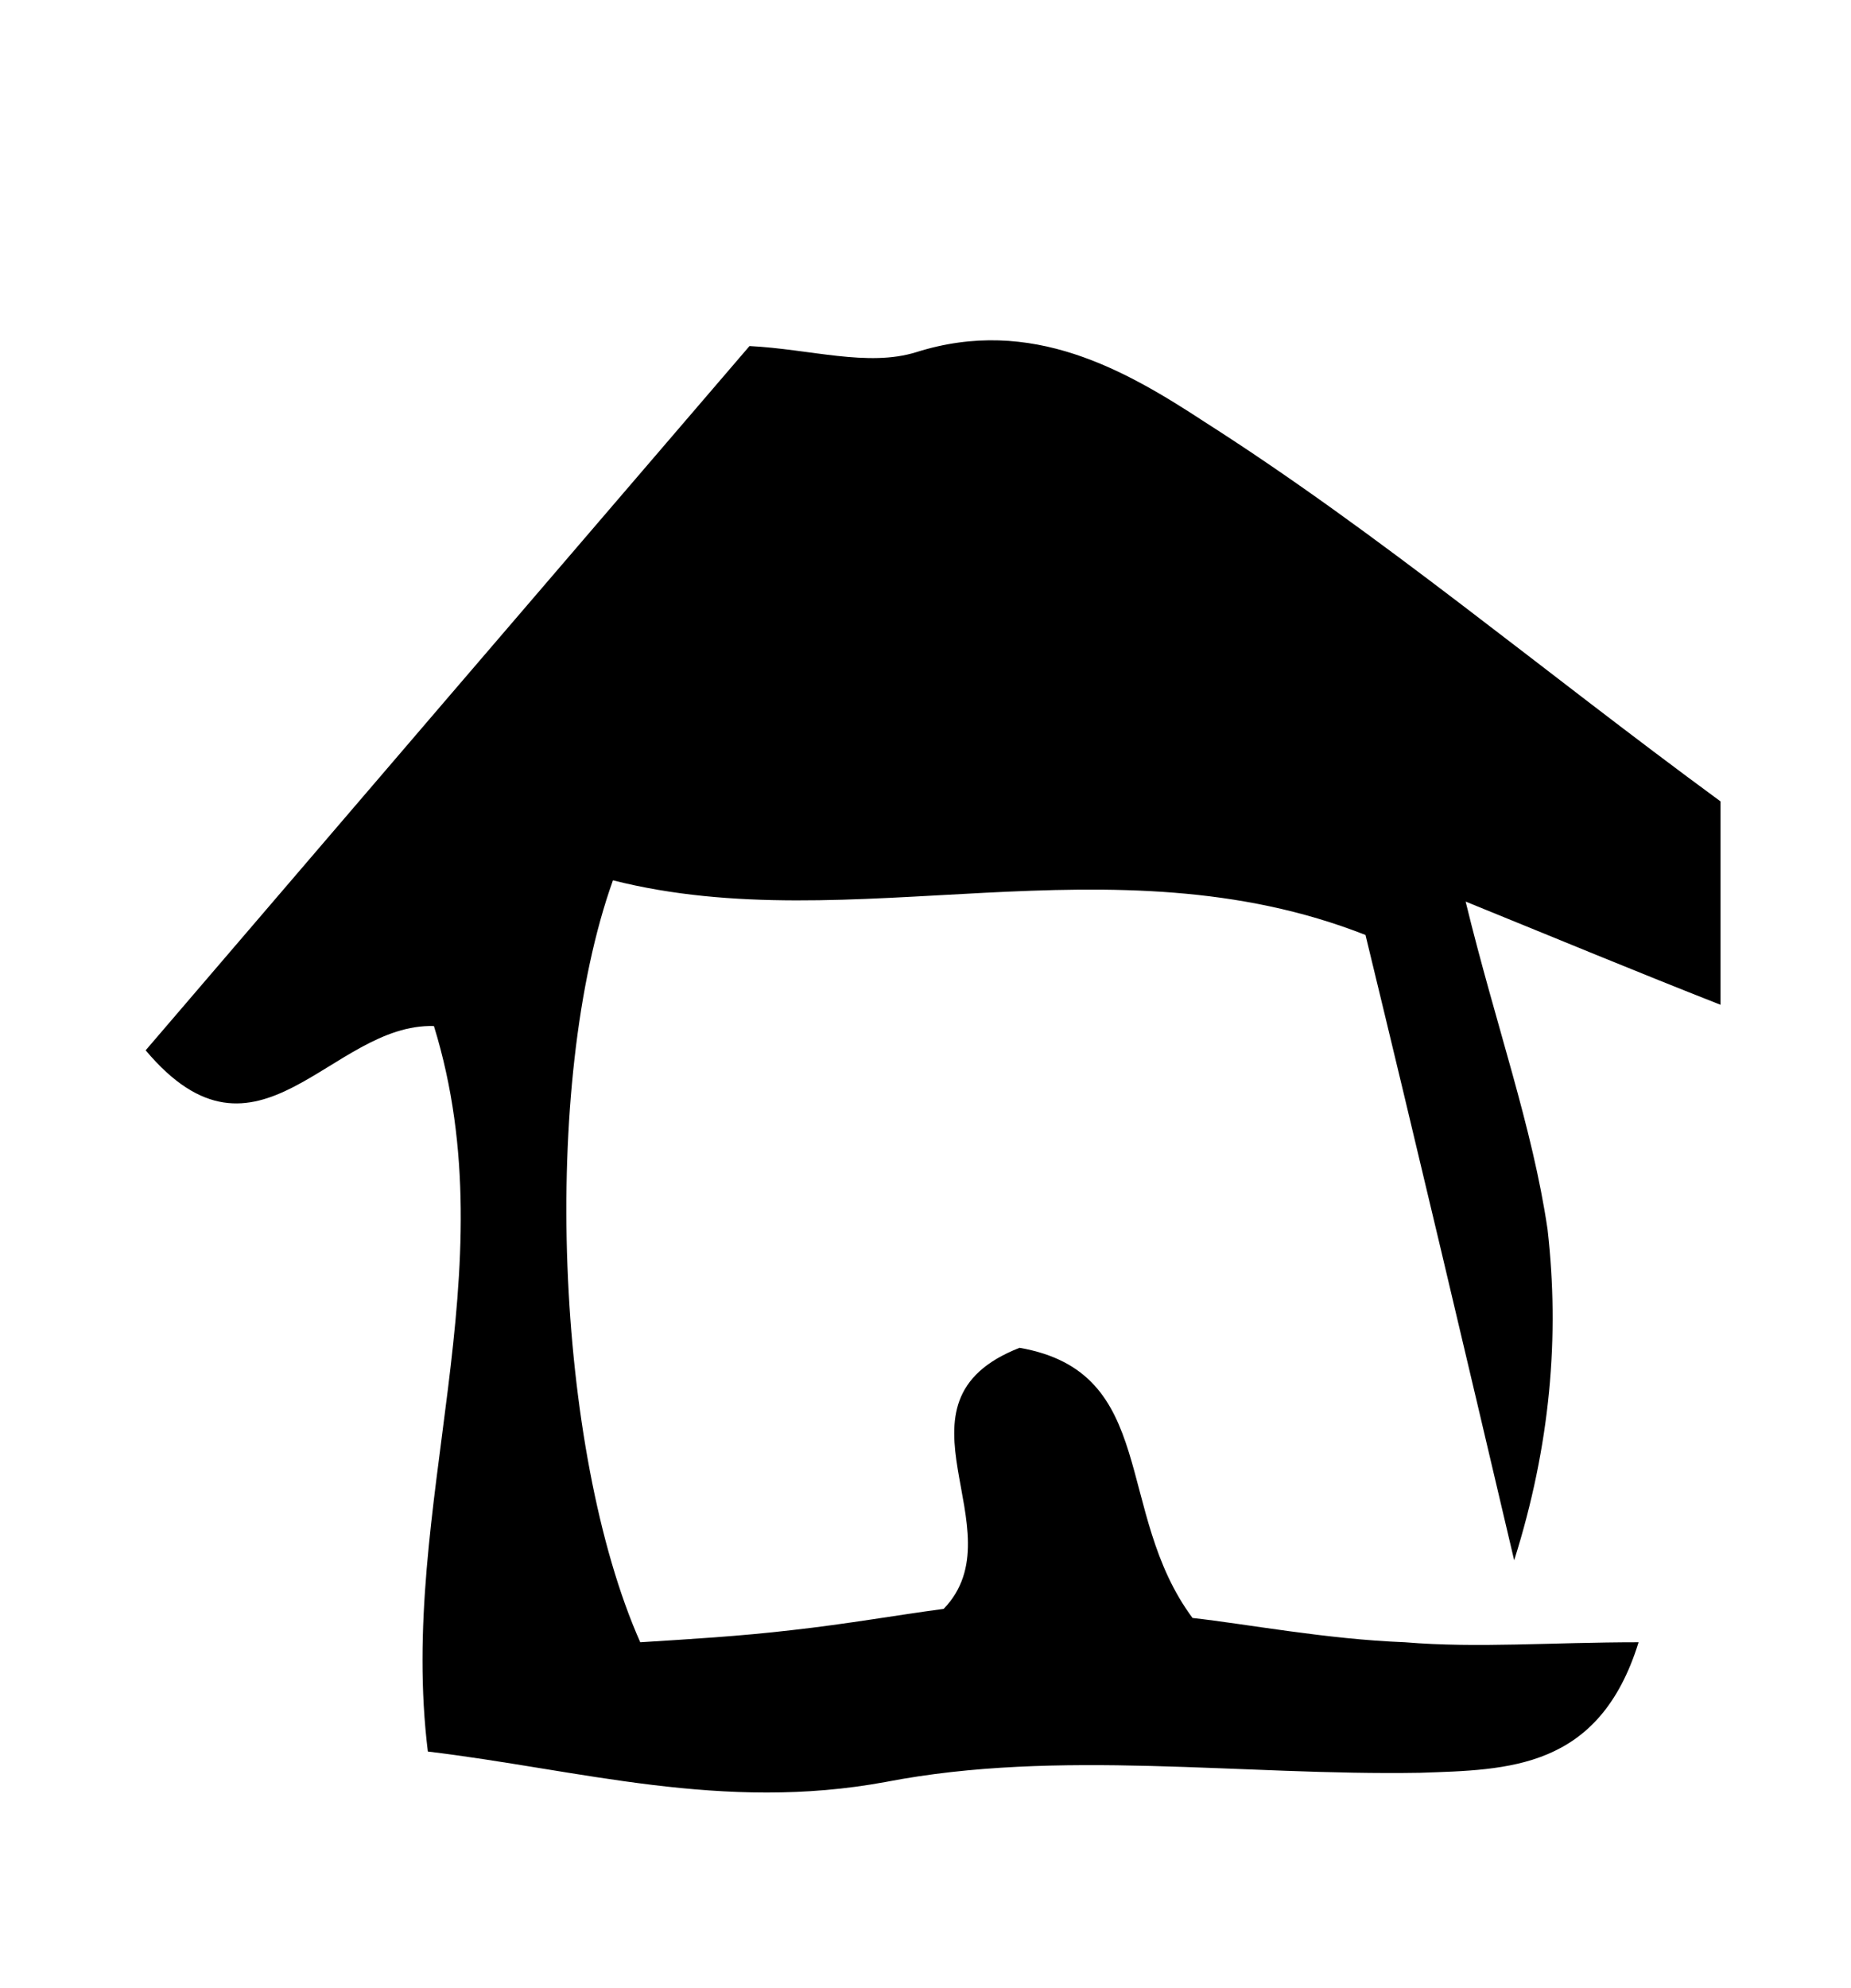
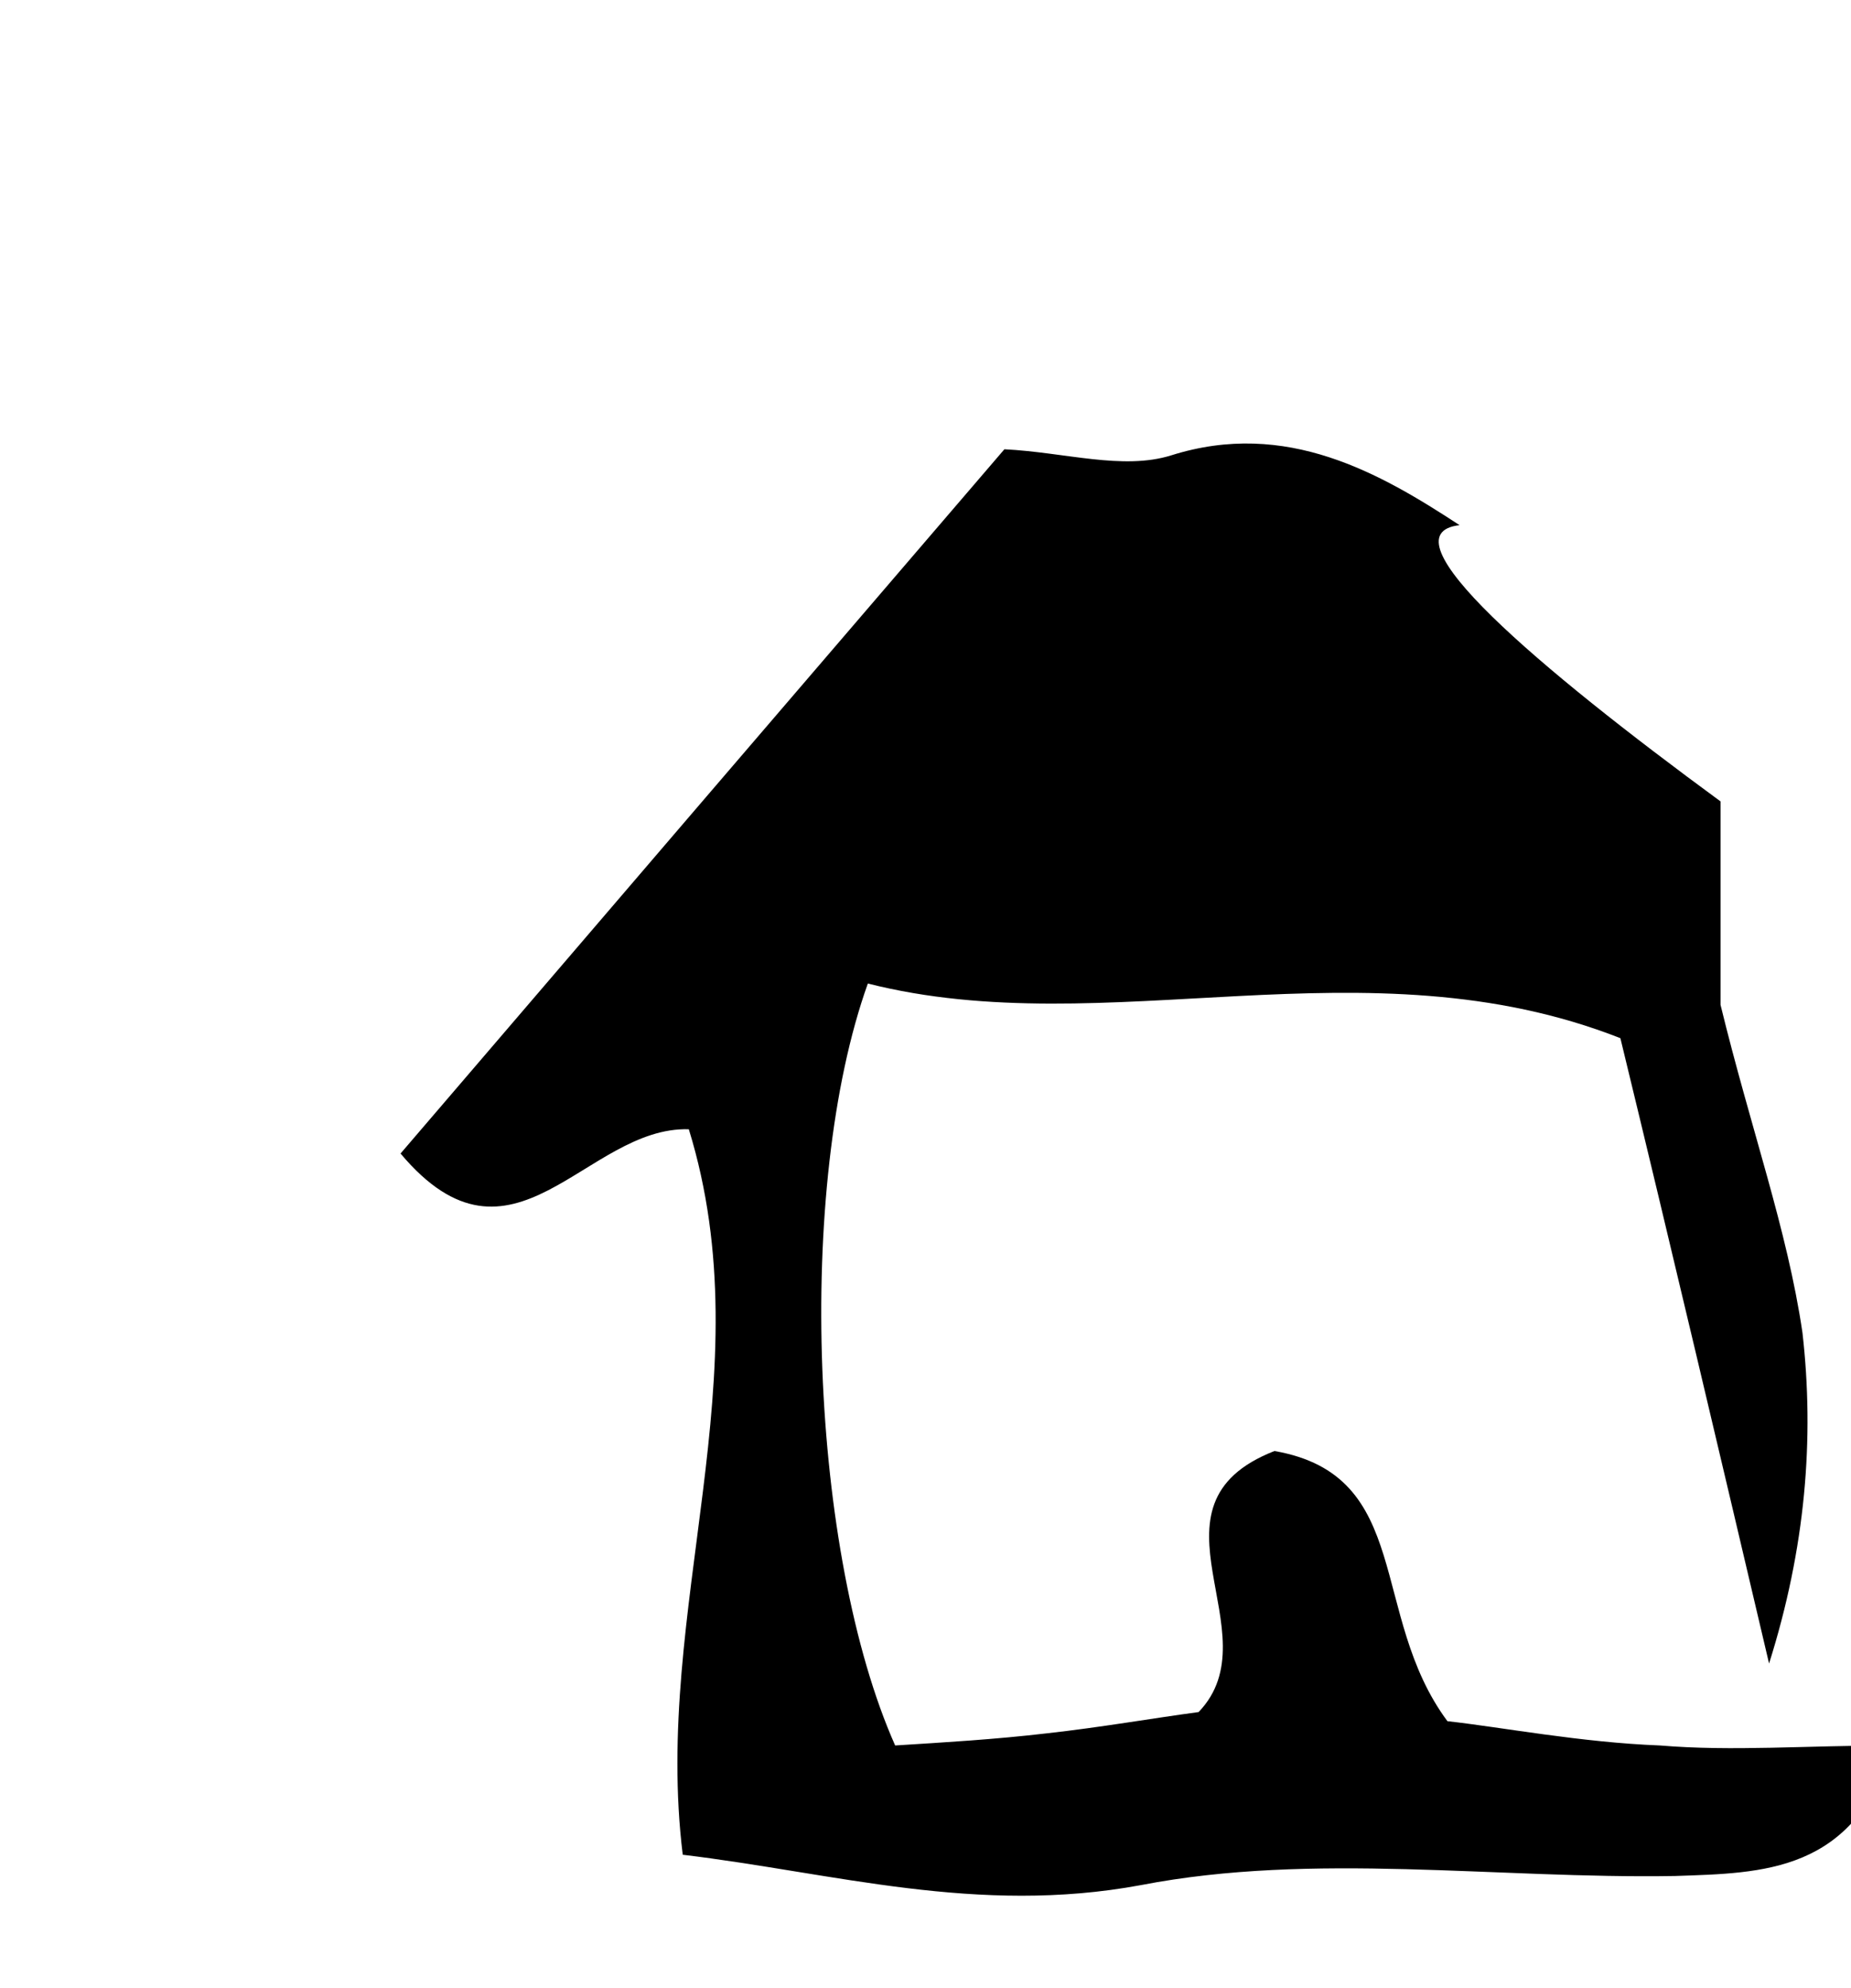
<svg xmlns="http://www.w3.org/2000/svg" version="1.1" id="Layer_1" x="0px" y="0px" viewBox="0 0 61 65.5" style="enable-background:new 0 0 61 65.5;" xml:space="preserve">
-   <path d="M56.7,26.4c0,2,0,4,0,6.7c-2.8-1.1-5.2-2.1-8.4-3.4c1,4.1,2.2,7.4,2.7,10.8c0.4,3.5,0.1,7.1-1.1,10.9  c-1.6-6.8-3.2-13.6-4.9-20.6c-8.4-3.3-16.9,0.2-24.8-1.8c-2.4,6.7-1.9,18.8,0.9,25.1c1.6-0.1,3.3-0.2,5-0.4c1.8-0.2,3.5-0.5,5-0.7  c2.5-2.6-2.1-6.8,2.5-8.6c4.6,0.8,3.1,5.4,5.7,8.9c1.8,0.2,4.4,0.7,7,0.8c2.4,0.2,4.8,0,7.7,0c-1.3,4.2-4.3,4.2-7.2,4.3  c-5.9,0.1-11.9-0.8-17.6,0.3c-5.4,1-10.1-0.4-15.1-1c-1-8.1,2.7-15.8,0.2-23.9c-3.4-0.1-5.8,5.2-9.5,0.8  c6.6-7.7,13.2-15.4,19.9-23.2c2,0.1,3.9,0.7,5.5,0.2c3.8-1.2,6.9,0.6,9.5,2.3C45.5,17.6,50.7,22,56.7,26.4z" />
+   <path d="M56.7,26.4c0,2,0,4,0,6.7c1,4.1,2.2,7.4,2.7,10.8c0.4,3.5,0.1,7.1-1.1,10.9  c-1.6-6.8-3.2-13.6-4.9-20.6c-8.4-3.3-16.9,0.2-24.8-1.8c-2.4,6.7-1.9,18.8,0.9,25.1c1.6-0.1,3.3-0.2,5-0.4c1.8-0.2,3.5-0.5,5-0.7  c2.5-2.6-2.1-6.8,2.5-8.6c4.6,0.8,3.1,5.4,5.7,8.9c1.8,0.2,4.4,0.7,7,0.8c2.4,0.2,4.8,0,7.7,0c-1.3,4.2-4.3,4.2-7.2,4.3  c-5.9,0.1-11.9-0.8-17.6,0.3c-5.4,1-10.1-0.4-15.1-1c-1-8.1,2.7-15.8,0.2-23.9c-3.4-0.1-5.8,5.2-9.5,0.8  c6.6-7.7,13.2-15.4,19.9-23.2c2,0.1,3.9,0.7,5.5,0.2c3.8-1.2,6.9,0.6,9.5,2.3C45.5,17.6,50.7,22,56.7,26.4z" />
</svg>